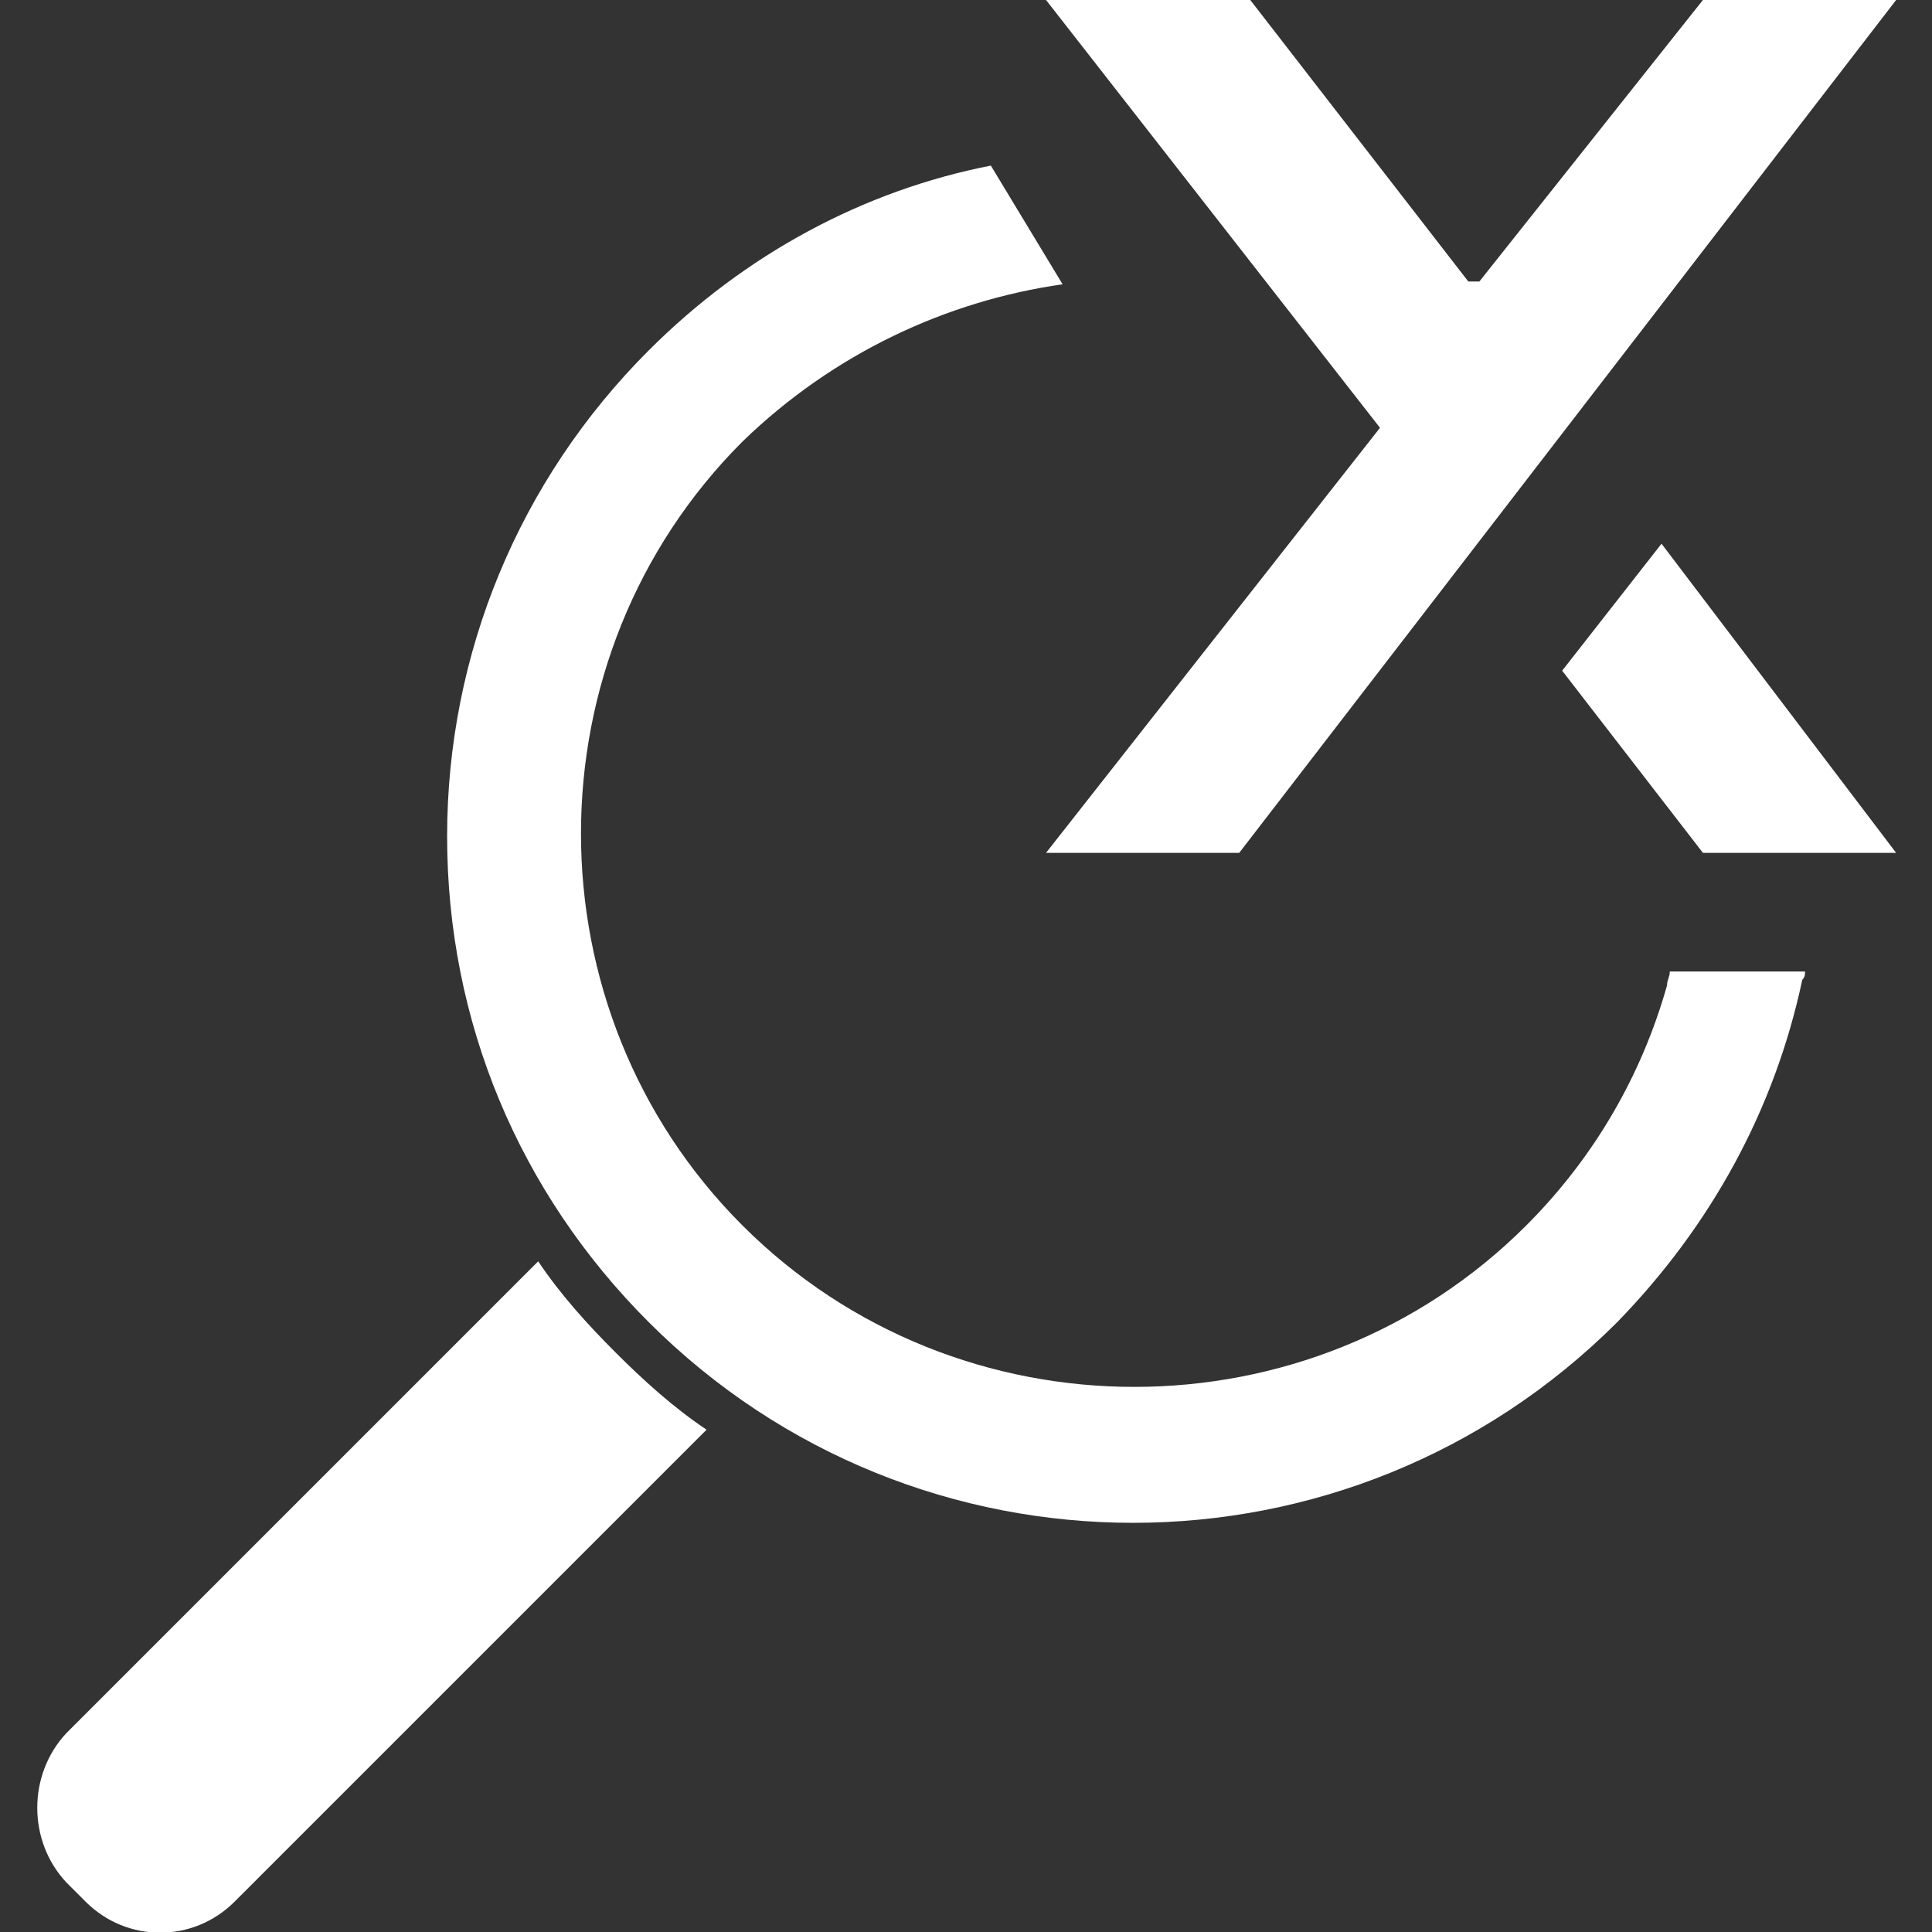
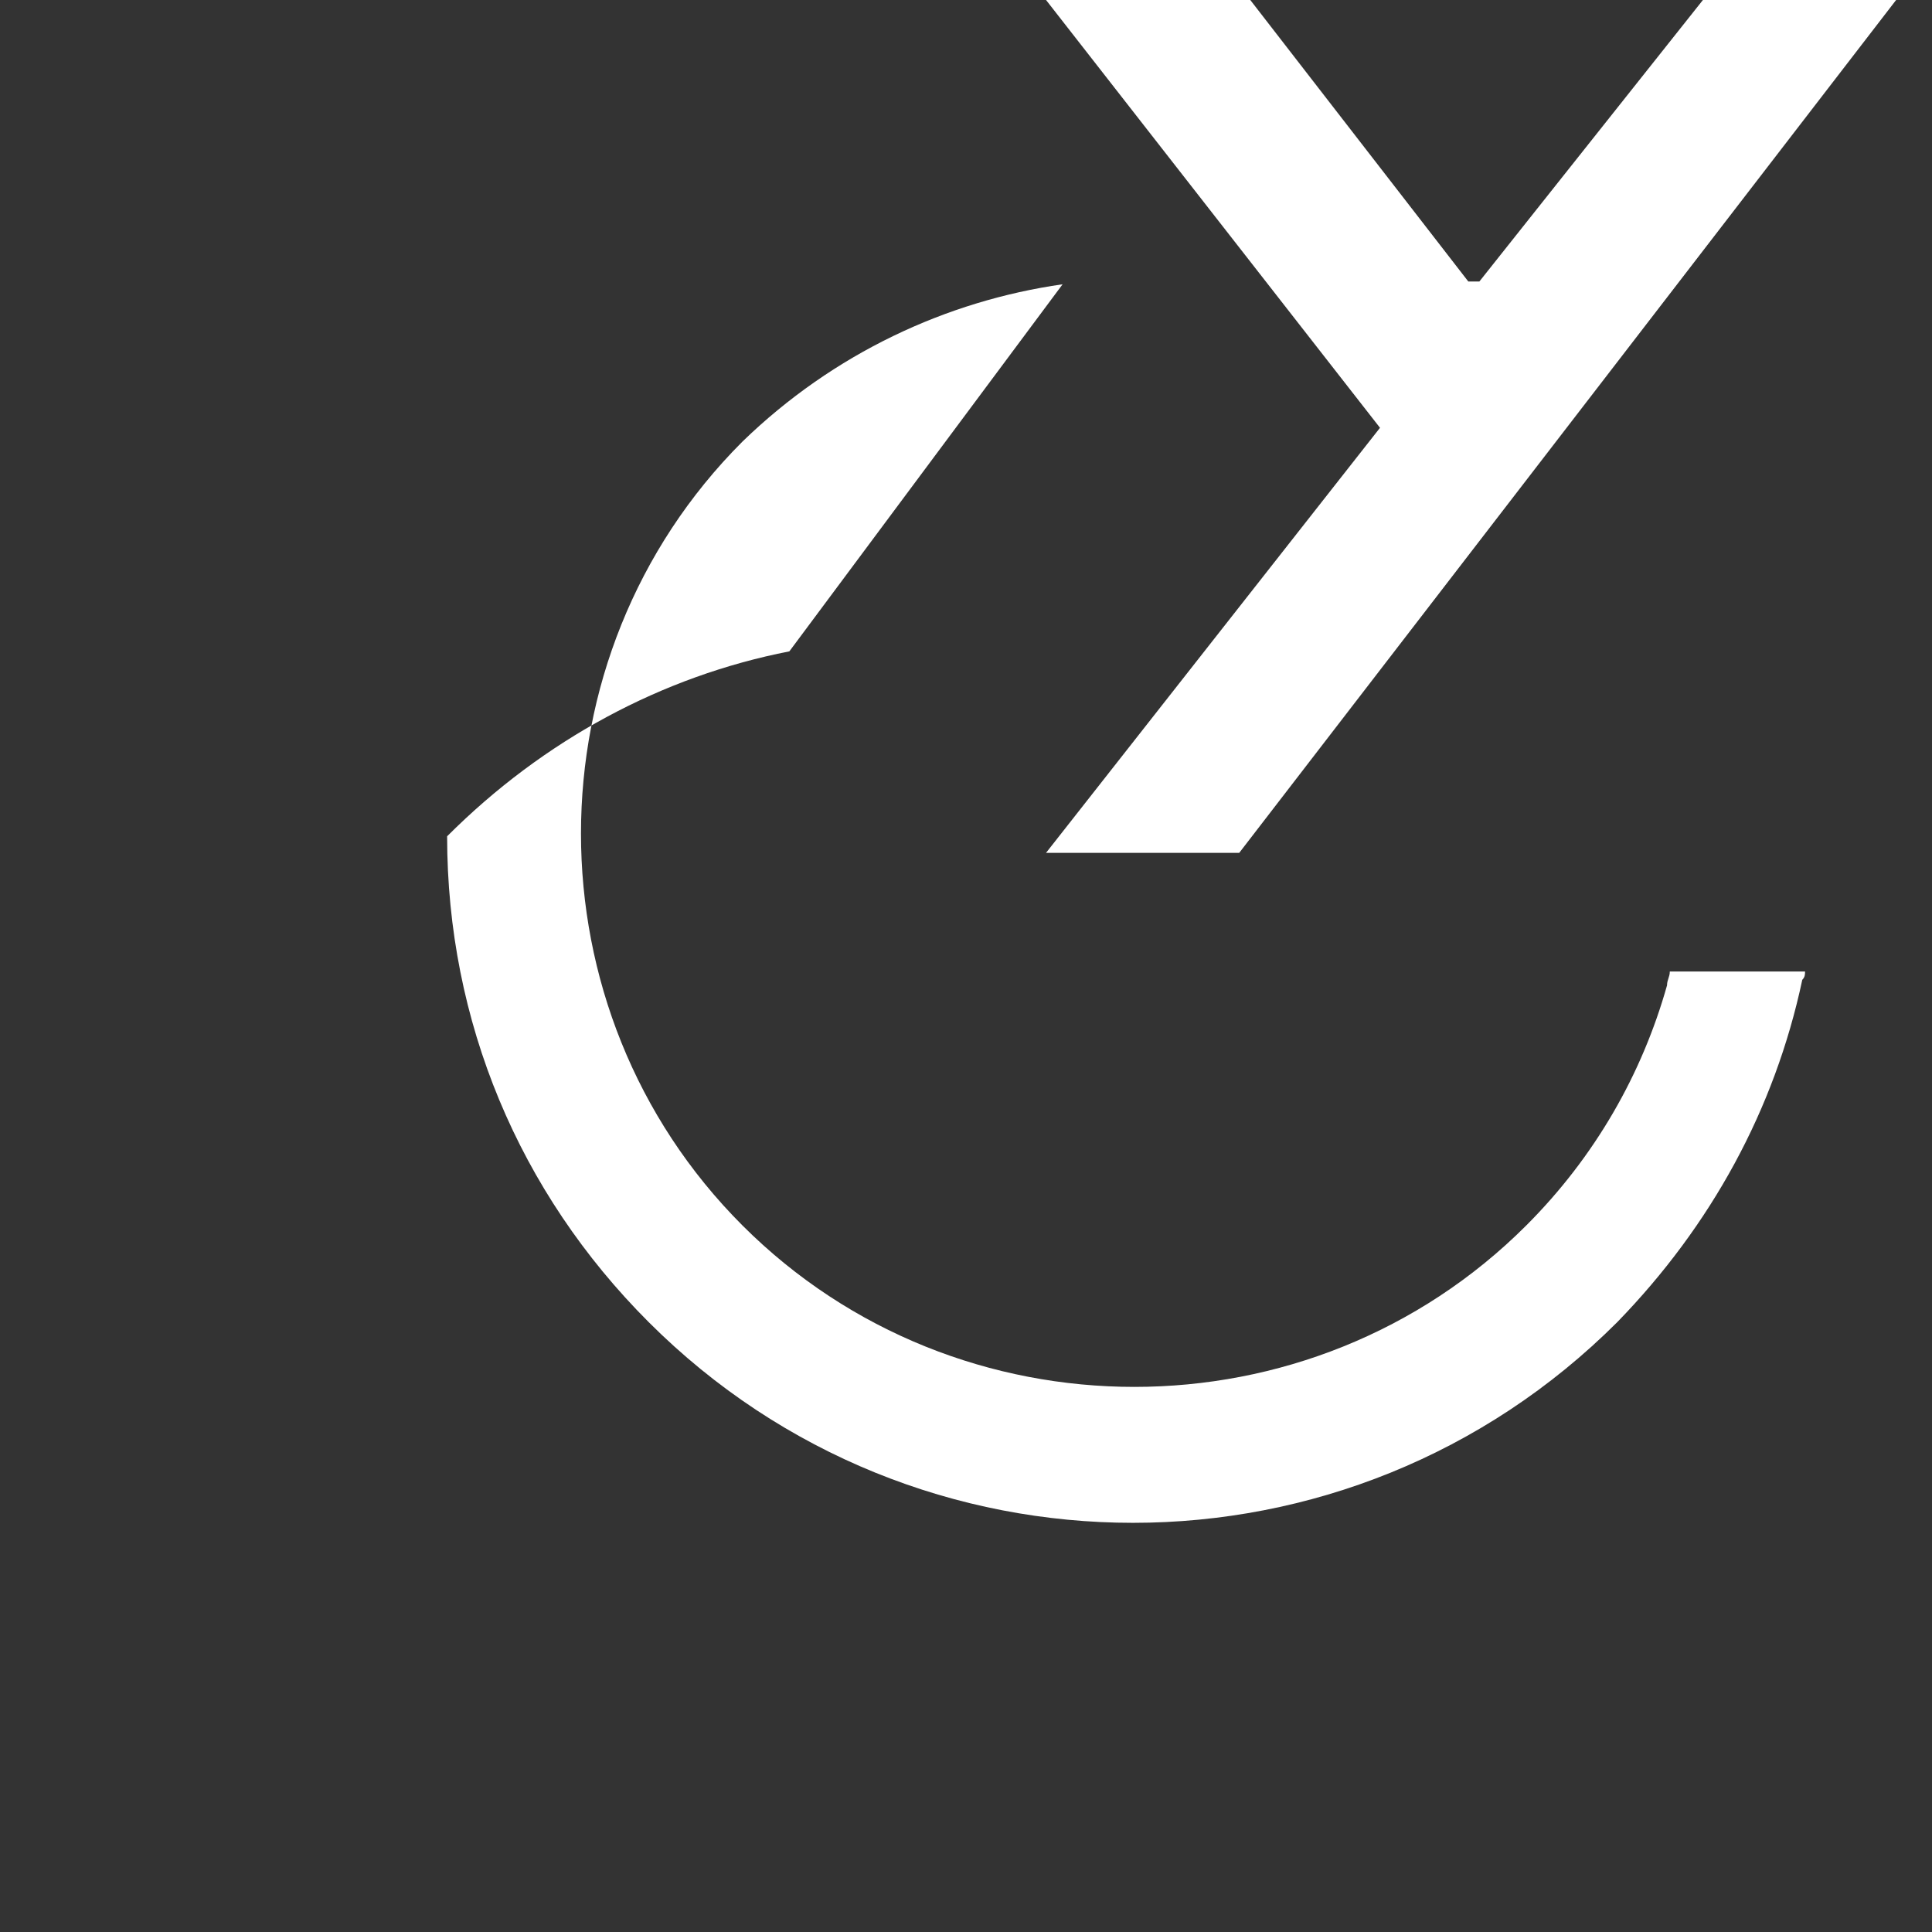
<svg xmlns="http://www.w3.org/2000/svg" preserveAspectRatio="xMidYMid slice" width="100px" height="100px" version="1.1" id="Layer_1" x="0px" y="0px" viewBox="0 0 70 70" style="enable-background:new 0 0 70 70;" xml:space="preserve">
  <rect x="0" y="0" width="70" height="70" fill="#333333" stroke="none" />
  <style type="text/css">
	.st0{fill:#FFFFFF;}
</style>
  <g id="XMLID_2_">
-     <path id="XMLID_3_" class="st0" d="M2.4,62.8l17.1-17.1c0.8,1.2,1.8,2.3,2.8,3.3c1,1,2.1,2,3.3,2.8L8.5,68.9   c-1.5,1.5-3.9,1.5-5.4,0l-0.7-0.7C1,66.7,1,64.3,2.4,62.8z" />
-   </g>
-   <path id="XMLID_1_" class="st0" d="M38.5,10.3c-4.2,0.6-8.3,2.5-11.6,5.7c-7.8,7.8-7.8,20.6,0,28.4c7.8,7.8,20.6,7.8,28.4,0  c2.5-2.5,4.2-5.5,5.1-8.7c0-0.2,0.1-0.3,0.1-0.5l4.9,0c0,0.1,0,0.2-0.1,0.3c-1,4.7-3.3,8.9-6.7,12.4c-9.7,9.7-25.4,9.7-35.1,0  c-4.7-4.7-7.3-10.9-7.3-17.6c0-6.6,2.6-12.9,7.3-17.6c3.5-3.5,7.8-5.8,12.4-6.7L38.5,10.3z" />
+     </g>
+   <path id="XMLID_1_" class="st0" d="M38.5,10.3c-4.2,0.6-8.3,2.5-11.6,5.7c-7.8,7.8-7.8,20.6,0,28.4c7.8,7.8,20.6,7.8,28.4,0  c2.5-2.5,4.2-5.5,5.1-8.7c0-0.2,0.1-0.3,0.1-0.5l4.9,0c0,0.1,0,0.2-0.1,0.3c-1,4.7-3.3,8.9-6.7,12.4c-9.7,9.7-25.4,9.7-35.1,0  c-4.7-4.7-7.3-10.9-7.3-17.6c3.5-3.5,7.8-5.8,12.4-6.7L38.5,10.3z" />
  <polygon class="st0" points="68.7,0 61.7,0 53.6,10.2 53.2,10.2 45.3,0 37.9,0 50,15.5 37.9,30.9 44.9,30.9 " />
-   <polygon class="st0" points="56.6,24.3 61.7,30.9 68.7,30.9 60.2,19.7 " />
</svg>